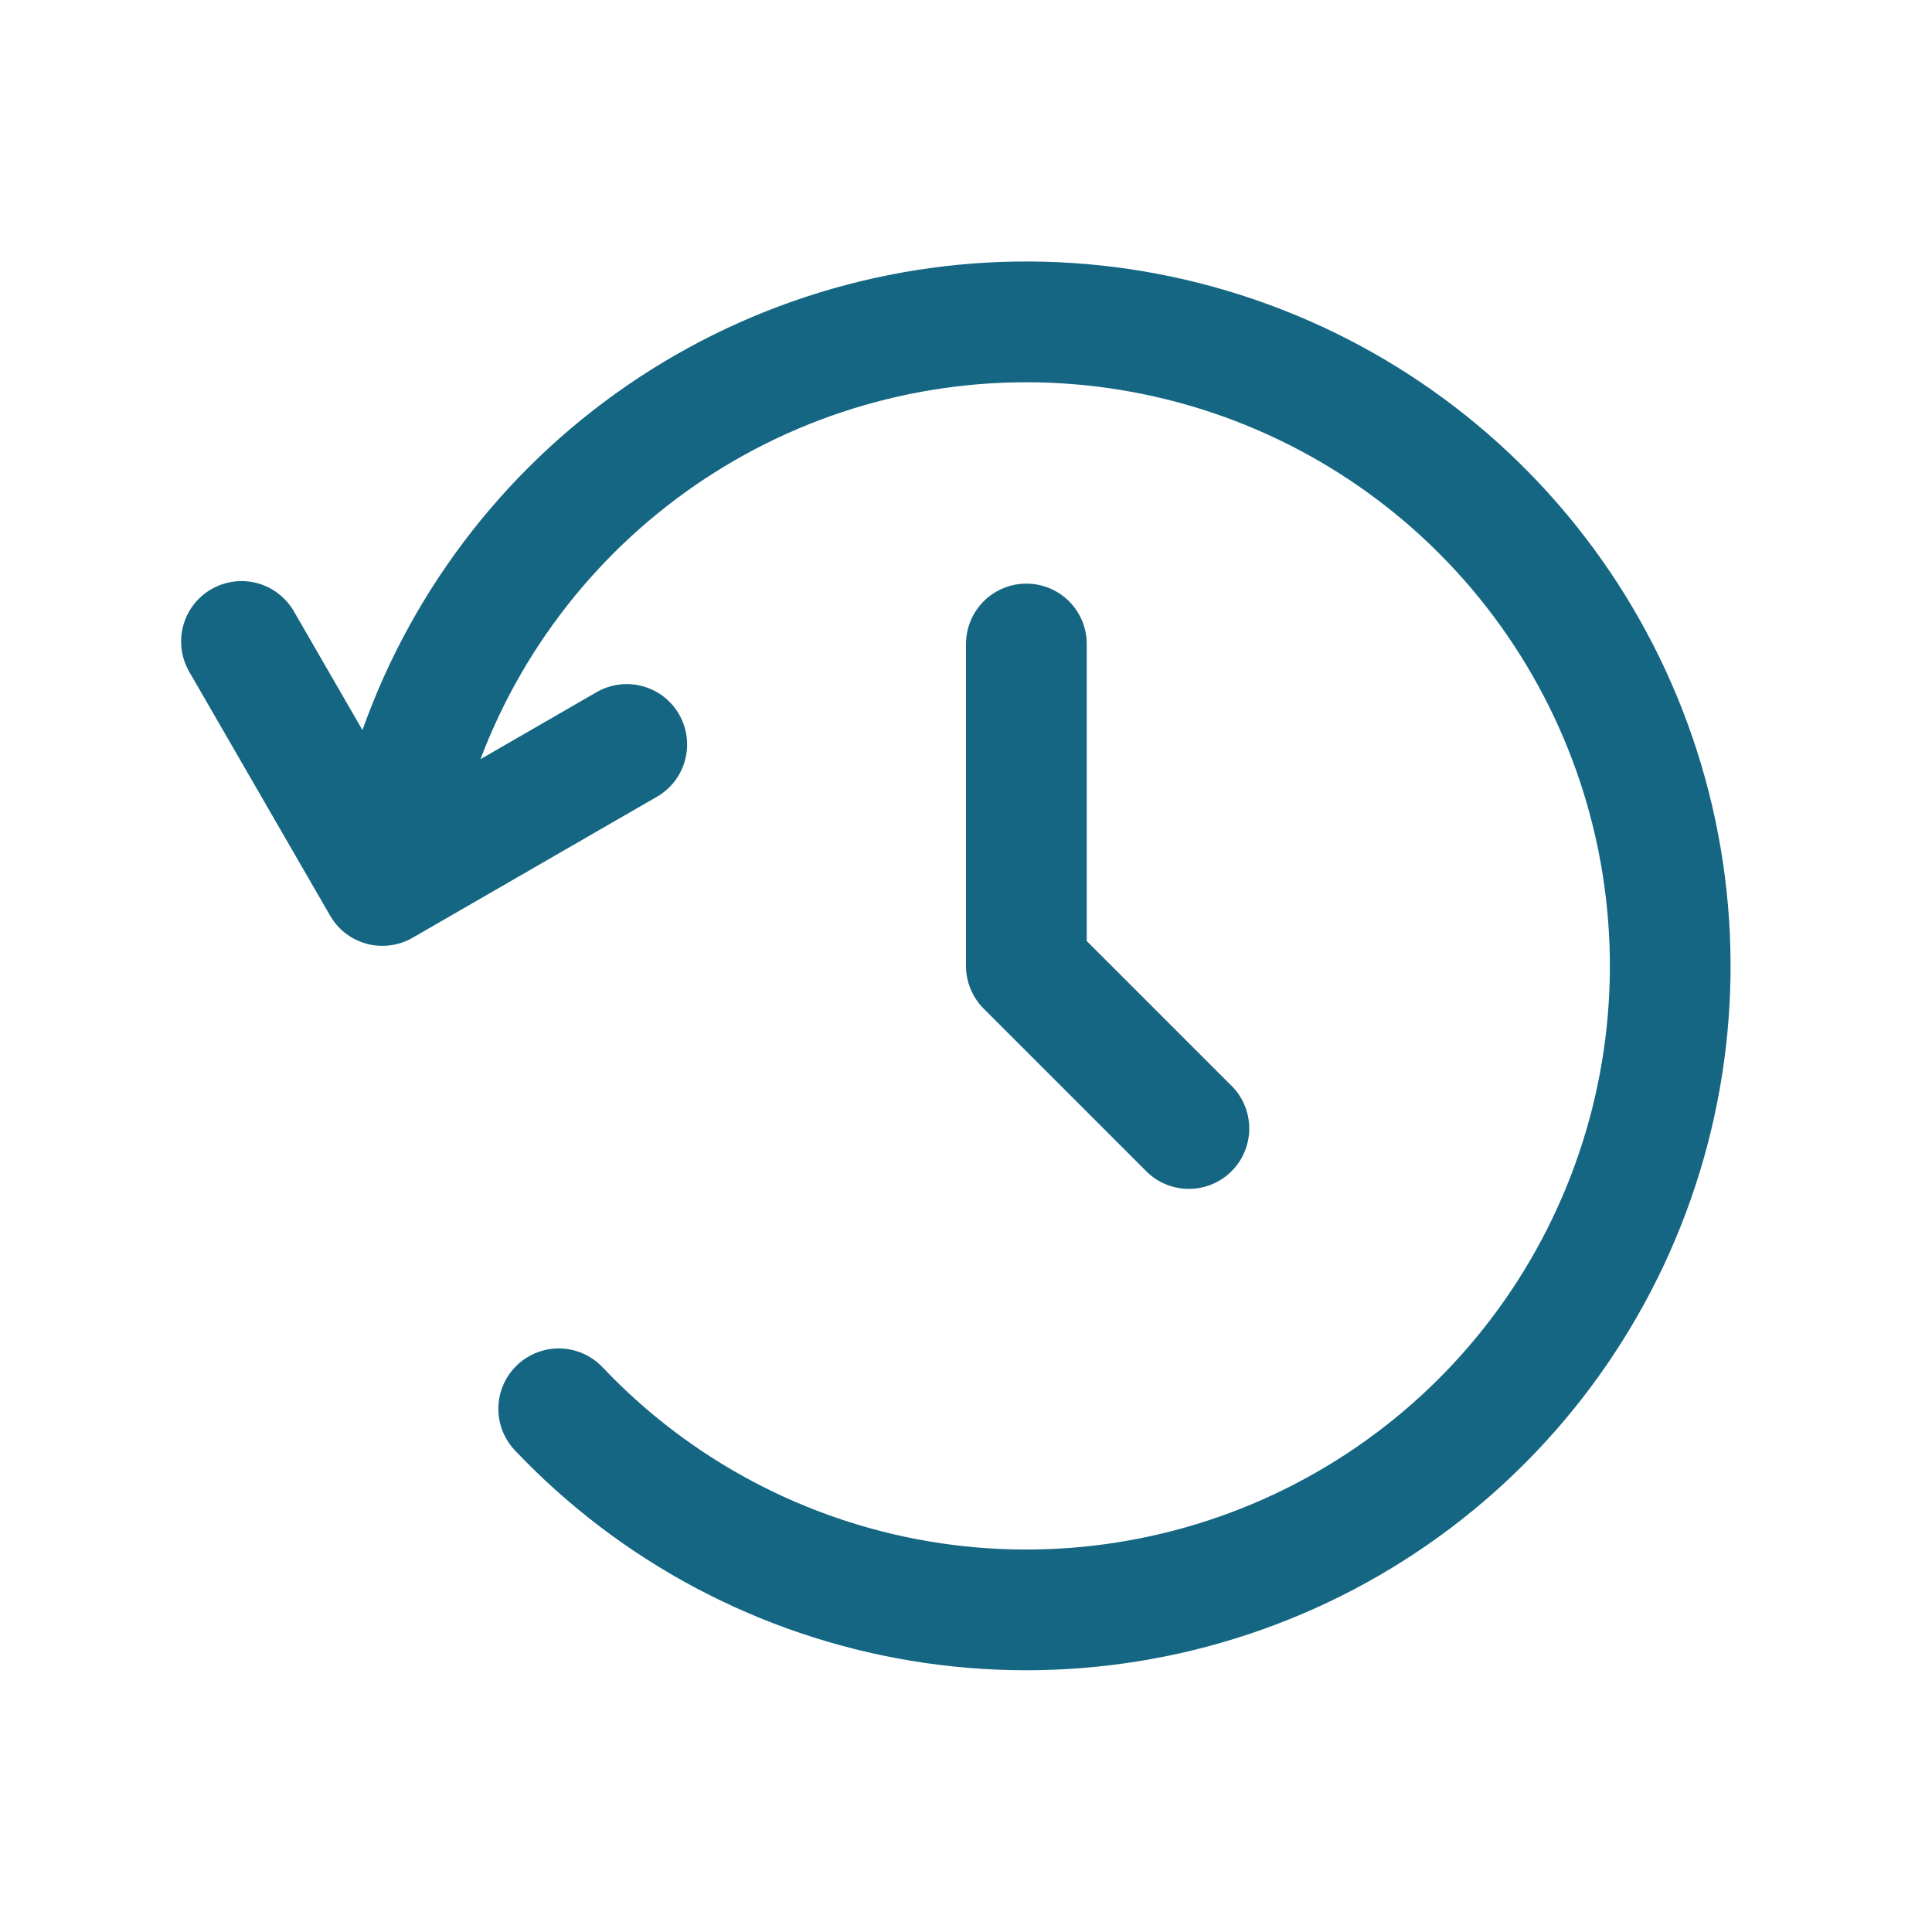
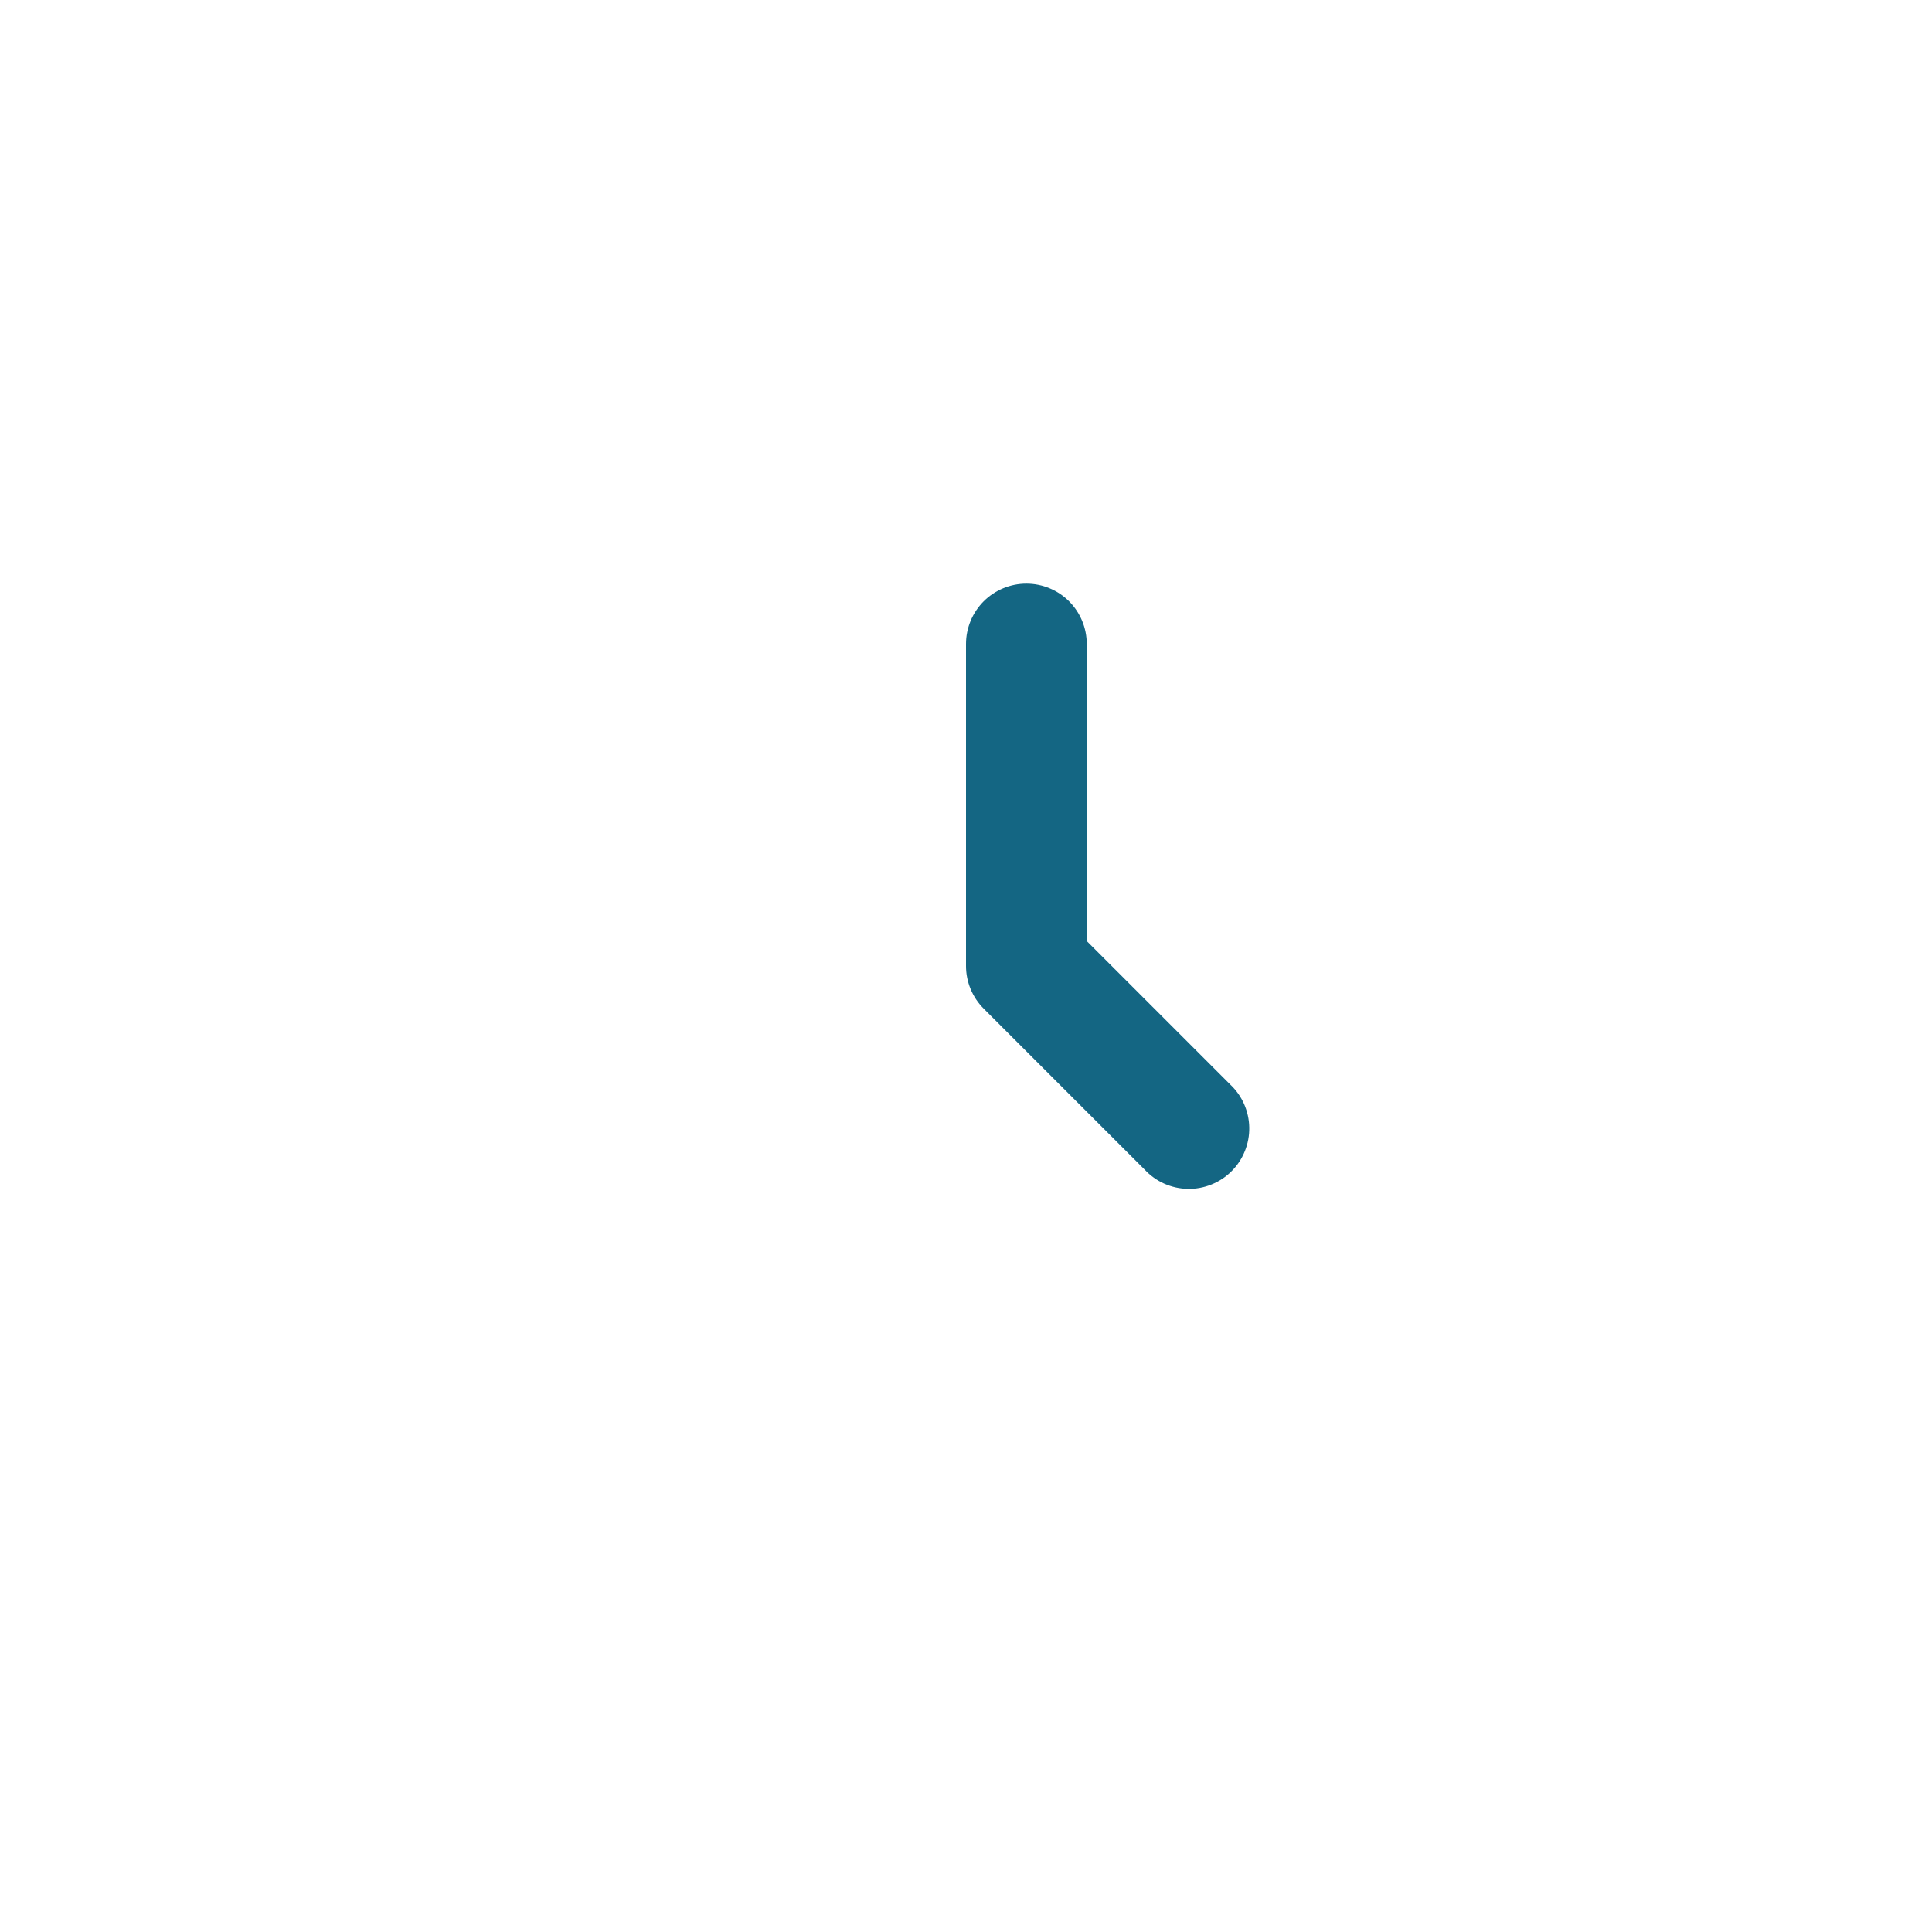
<svg xmlns="http://www.w3.org/2000/svg" width="48" height="48" viewBox="0 0 48 48" fill="none">
-   <path d="M9.007 18.142L7.301 15.188C7.202 15.017 7.071 14.868 6.915 14.748C6.759 14.627 6.58 14.54 6.39 14.488C6.199 14.437 6.001 14.424 5.805 14.45C5.61 14.476 5.422 14.54 5.251 14.638C5.08 14.736 4.93 14.868 4.81 15.024C4.69 15.18 4.602 15.359 4.551 15.549C4.5 15.739 4.487 15.938 4.513 16.133C4.538 16.329 4.602 16.517 4.701 16.688L8.201 22.748C8.299 22.919 8.43 23.069 8.587 23.189C8.743 23.309 8.921 23.397 9.112 23.448C9.302 23.499 9.501 23.512 9.696 23.486C9.892 23.461 10.08 23.397 10.251 23.298L16.313 19.8C16.485 19.702 16.636 19.571 16.757 19.415C16.878 19.259 16.967 19.08 17.019 18.889C17.071 18.698 17.084 18.499 17.059 18.303C17.033 18.107 16.969 17.917 16.87 17.746C16.772 17.575 16.64 17.425 16.483 17.304C16.326 17.184 16.146 17.096 15.955 17.046C15.764 16.995 15.564 16.983 15.368 17.01C15.172 17.037 14.983 17.102 14.813 17.202L11.937 18.862C13.051 15.919 15.093 13.419 17.753 11.739C20.413 10.058 23.547 9.289 26.683 9.546C29.819 9.804 32.787 11.074 35.137 13.166C37.487 15.258 39.094 18.058 39.713 21.143C40.333 24.227 39.932 27.43 38.571 30.267C37.211 33.105 34.964 35.422 32.171 36.87C29.377 38.319 26.189 38.819 23.086 38.296C19.983 37.772 17.135 36.254 14.971 33.97C14.697 33.681 14.32 33.513 13.922 33.502C13.524 33.492 13.139 33.639 12.85 33.913C12.561 34.187 12.393 34.564 12.382 34.962C12.371 35.359 12.519 35.745 12.793 36.034C15.415 38.802 18.87 40.637 22.632 41.261C26.394 41.885 30.256 41.263 33.632 39.491C37.008 37.718 39.712 34.891 41.334 31.44C42.956 27.989 43.406 24.103 42.616 20.373C41.827 16.642 39.84 13.272 36.959 10.774C34.078 8.277 30.46 6.788 26.655 6.535C22.851 6.283 19.068 7.28 15.882 9.374C12.696 11.469 10.281 14.547 9.005 18.14" fill="#146683" />
  <path d="M25.5 14.5C25.898 14.5 26.279 14.658 26.561 14.939C26.842 15.221 27 15.602 27 16V23.38L30.56 26.94C30.707 27.077 30.826 27.243 30.908 27.427C30.989 27.611 31.034 27.81 31.037 28.011C31.041 28.212 31.004 28.412 30.928 28.599C30.853 28.786 30.741 28.956 30.598 29.098C30.456 29.241 30.286 29.353 30.099 29.428C29.912 29.504 29.712 29.541 29.511 29.537C29.31 29.534 29.111 29.489 28.927 29.408C28.743 29.326 28.577 29.207 28.44 29.06L24.44 25.06C24.159 24.779 24 24.398 24 24V16C24 15.602 24.158 15.221 24.439 14.939C24.721 14.658 25.102 14.5 25.5 14.5Z" fill="#146683" />
</svg>